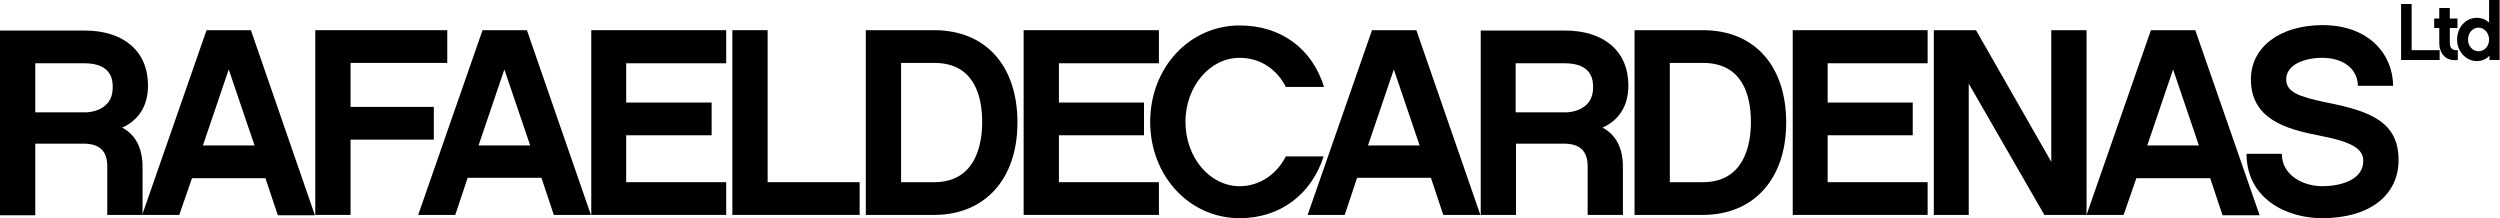
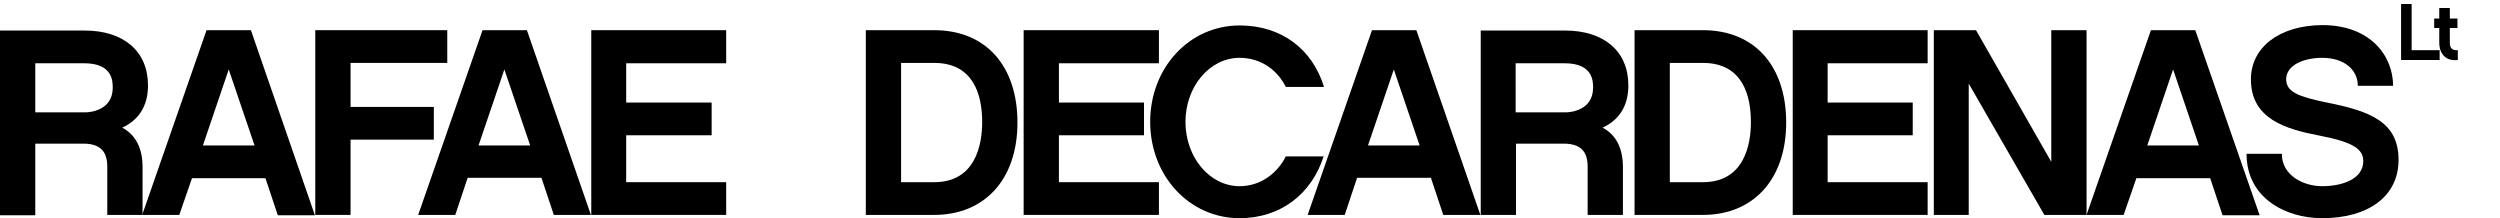
<svg xmlns="http://www.w3.org/2000/svg" version="1.1" id="Layer_1" x="0px" y="0px" viewBox="0 0 687.5 60" style="enable-background:new 0 0 687.5 60;" xml:space="preserve">
  <g>
-     <polygon points="39.1,59.1 39.1,59.1 39.1,59.1  " />
    <polygon points="39.1,59.1 39.1,59.1 39.1,59.1  " />
    <polygon points="407.2,59.1 407.2,59.1 407.2,59.1  " />
    <polygon points="407.2,59.1 407.2,59.1 407.2,59.1  " />
    <g>
      <path d="M9.7,39.5h13.2c4.5,0,6.6,2,6.6,6.3v13.3h9.7v0h0l0,0V45.9c0-5.3-2-8.9-5.6-10.8c4.4-2,7.1-5.8,7.1-11.6    c0-9.5-6.8-15.1-17.4-15.1H0v50.8h9.7V39.5z M9.7,17.4h13.5c7.8,0,7.8,5,7.8,6.7c0,6.3-6.3,6.8-7.5,6.8H9.7V17.4z" />
      <path d="M49.3,59.1L52.8,49H73l3.4,10.2h10.2L69,8.3H56.8L39.1,59.1v0H49.3z M62.9,19.1L70,40H55.8L62.9,19.1z" />
      <polygon points="96.4,38.4 119.3,38.4 119.3,29.4 96.4,29.4 96.4,17.3 123,17.3 123,8.3 86.7,8.3 86.7,59.1 96.4,59.1   " />
      <path d="M125.2,59.1l3.4-10.2h20.3l3.4,10.2h10.2L144.9,8.3h-12.2l-17.7,50.8H125.2z M138.7,19.1l7.1,20.9h-14.2L138.7,19.1z" />
-       <polygon points="236.4,50.1 211.1,50.1 211.1,8.3 201.4,8.3 201.4,59.1 236.4,59.1   " />
      <path d="M279.8,33.7c0-15.7-8.8-25.4-22.9-25.4h-18.8v50.8h18.8C270.8,59.1,279.8,49.3,279.8,33.7z M247.8,17.3h9.1    c10.9,0,13.2,8.9,13.2,16.3c0,6.1-1.8,16.5-13.2,16.5h-9.1V17.3z" />
      <path d="M340.9,60c11.3,0,19.8-6.7,23.1-17h-10.4c-2.3,4.6-6.9,8.2-12.7,8.2c-8.3,0-14.9-8-14.9-17.7c0-9.6,6.6-17.6,14.9-17.6    c5.9,0,10.4,3.4,12.7,8h10.5C360.9,13.5,352.4,7,340.9,7c-13.8,0-24.6,11.6-24.6,26.5C316.3,48.4,327.1,60,340.9,60z" />
      <path d="M369.8,59.1l3.4-10.2h20.3l3.4,10.2h10.2v0L389.5,8.3h-12.2l-17.7,50.8H369.8z M383.3,19.1l7.1,20.9h-14.2L383.3,19.1z" />
      <path d="M407.2,59.1L407.2,59.1l9.7,0V39.5H430c4.5,0,6.6,2,6.6,6.3v13.3h9.7V45.9c0-5.3-2-8.9-5.6-10.8c4.4-2,7.1-5.8,7.1-11.6    c0-9.5-6.8-15.1-17.4-15.1h-23.2V59.1L407.2,59.1L407.2,59.1z M416.8,17.4h13.5c7.8,0,7.8,5,7.8,6.7c0,6.3-6.3,6.8-7.5,6.8h-13.8    V17.4z" />
      <path d="M491.2,33.7c0-15.7-8.8-25.4-22.9-25.4h-18.8v50.8h18.8C482.2,59.1,491.2,49.3,491.2,33.7z M459.2,17.3h9.1    c10.9,0,13.2,8.9,13.2,16.3c0,6.1-1.8,16.5-13.2,16.5h-9.1V17.3z" />
      <polygon points="541.4,23 562.2,59.1 573.8,59.1 573.8,8.3 564.1,8.3 564.1,44.5 543.4,8.3 531.8,8.3 531.8,59.1 541.4,59.1   " />
      <path d="M587.5,49h20.3l3.4,10.2h10.2L603.7,8.3h-12.2l-17.7,50.8H584L587.5,49z M597.6,19.1l7.1,20.9h-14.2L597.6,19.1z" />
      <path d="M638.6,51.2c-5.1,0-11.1-2.9-11.1-8.9h-9.7c0,12.2,10.8,17.7,20.8,17.7c12.8,0,21-6.1,21-16c0-10.4-7.6-13.4-19.7-15.8    c-7.8-1.6-11.2-2.9-11.2-6.4c0-3.9,4.8-5.9,9.9-5.9c6.1,0,9.8,3.3,9.8,7.7h9.7c0-8.1-6.1-16.7-19.5-16.7    C626.7,7,619,13.1,619,21.8c0,10.9,9.5,13.7,18.9,15.5c9.4,1.8,12,3.8,12,7C649.9,49.2,644.2,51.2,638.6,51.2z" />
      <polygon points="199.7,50.1 172.2,50.1 172.2,37.2 195.7,37.2 195.7,28.2 172.2,28.2 172.2,17.4 199.7,17.4 199.7,8.3 162.6,8.3     162.6,59.1 199.7,59.1   " />
      <polygon points="530.1,50.1 502.6,50.1 502.6,37.2 526,37.2 526,28.2 502.6,28.2 502.6,17.4 530.1,17.4 530.1,8.3 493,8.3     493,59.1 530.1,59.1   " />
      <polygon points="318.7,50.1 291.2,50.1 291.2,37.2 314.6,37.2 314.6,28.2 291.2,28.2 291.2,17.4 318.7,17.4 318.7,8.3 281.5,8.3     281.5,59.1 318.7,59.1   " />
      <polygon points="670.9,13.8 663.2,13.8 663.2,1.1 660.3,1.1 660.3,16.5 670.9,16.5   " />
      <path d="M670.8,11.7c0,3.1,1.8,5.2,5.1,4.8v-2.7c-1.5,0.1-2.2-0.5-2.2-2.1v-4h2.1V5.1h-2.1V2.2h-2.9v2.9h-1.4v2.6h1.4V11.7z" />
-       <path d="M681.1,16.8c1.4,0,2.6-0.5,3.5-1.5v1.2h2.8V0h-2.9v6.2c-0.9-0.8-2-1.3-3.4-1.3c-3,0-5.4,2.6-5.4,6    C675.7,14.2,678.2,16.8,681.1,16.8z M681.6,7.6c1.6,0,2.9,1.5,2.9,3.3c0,1.8-1.3,3.2-2.9,3.2c-1.6,0-2.9-1.4-2.9-3.2    C678.7,9,680,7.6,681.6,7.6z" />
    </g>
  </g>
</svg>